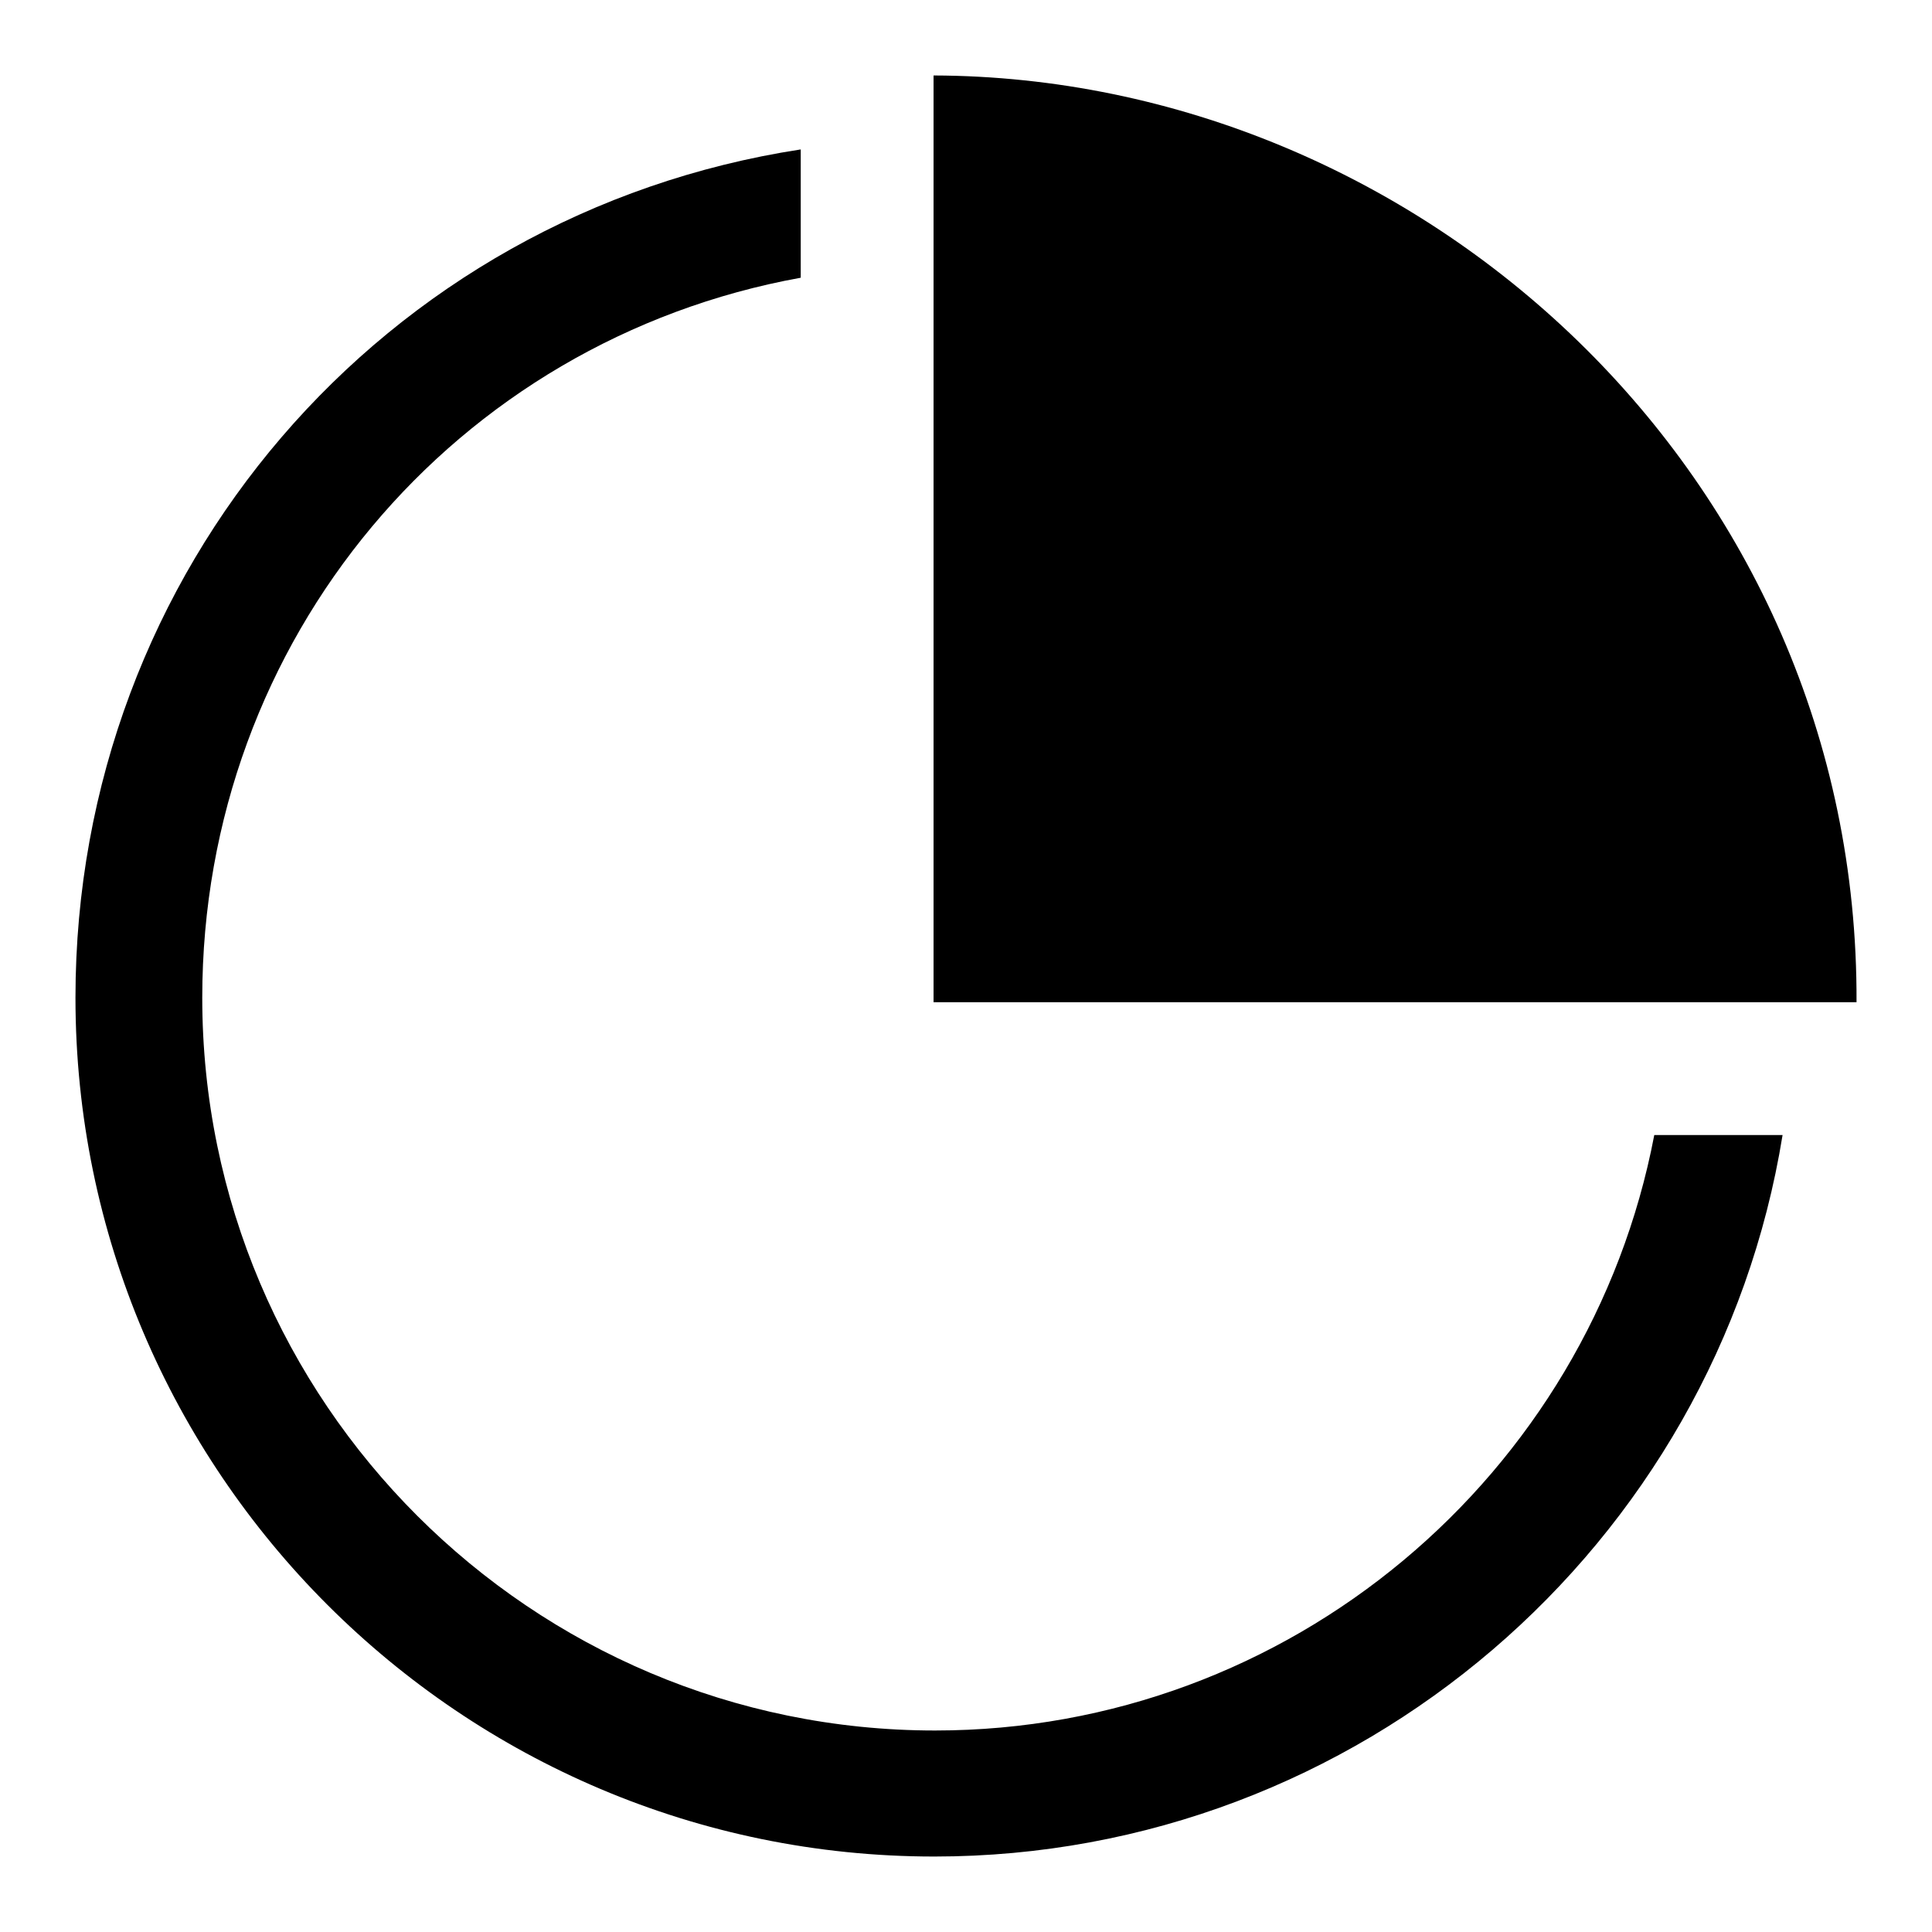
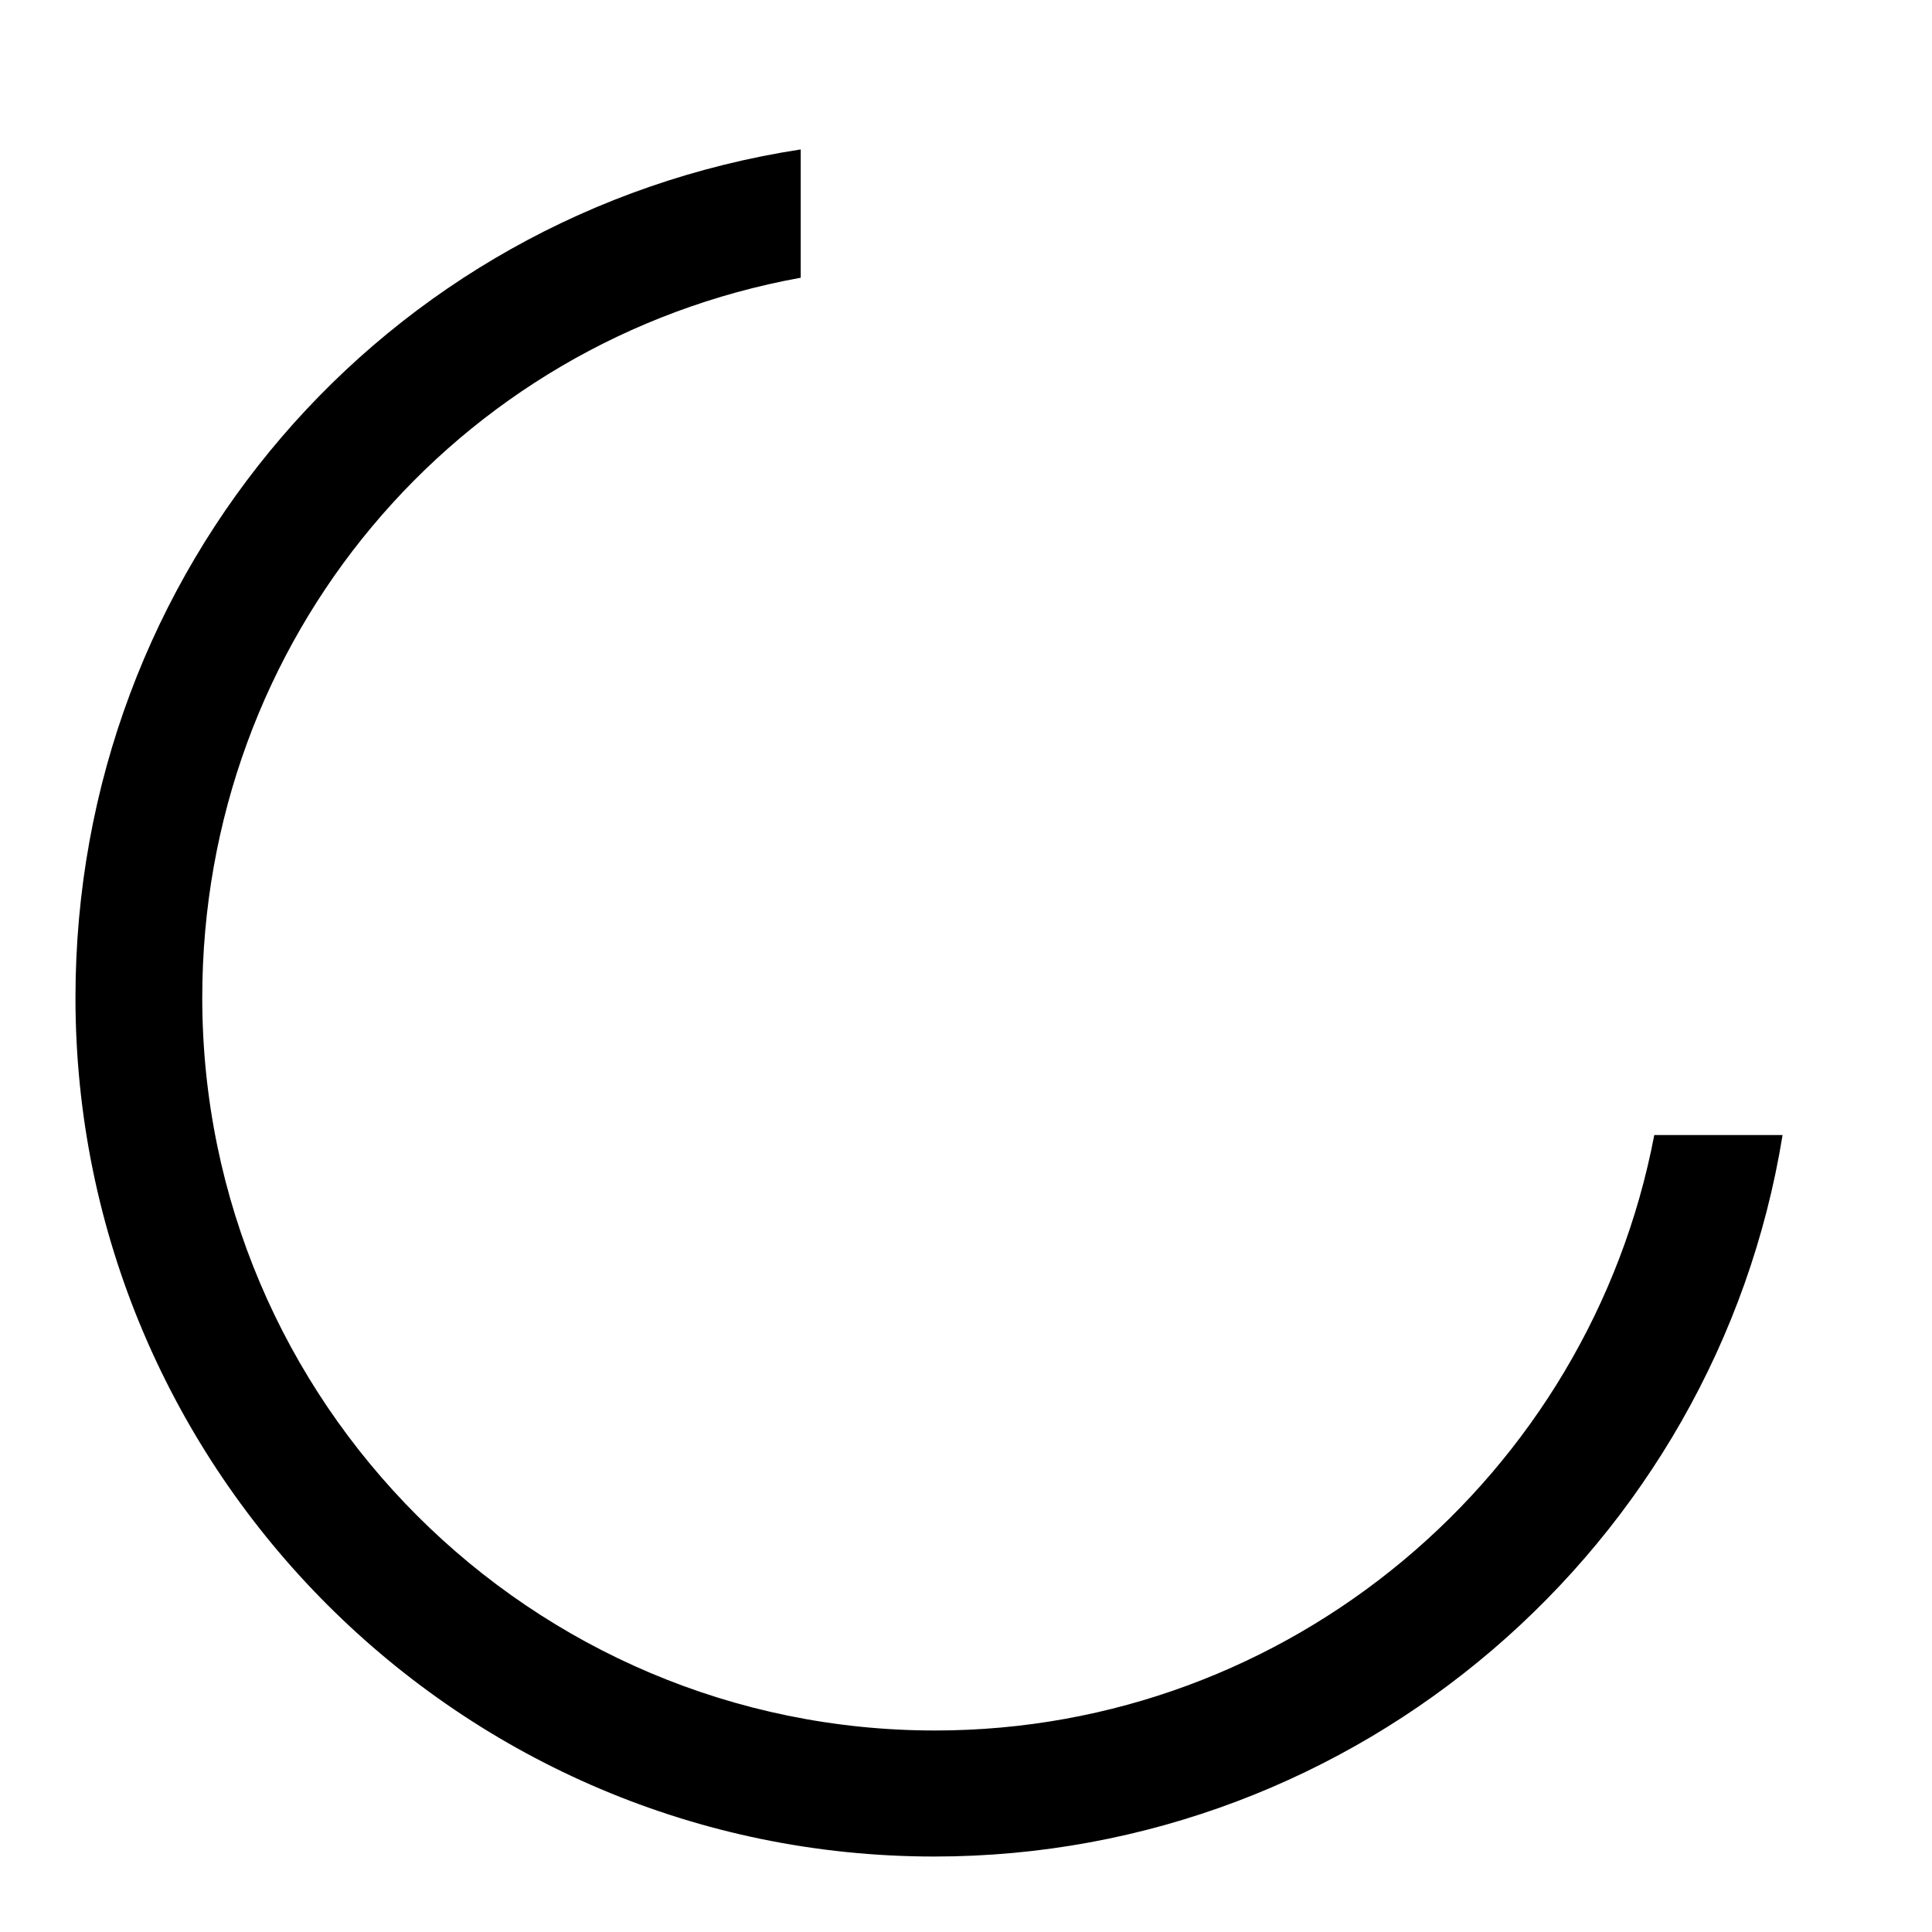
<svg xmlns="http://www.w3.org/2000/svg" version="1.1" x="0px" y="0px" viewBox="0 0 256 256" enable-background="new 0 0 256 256" xml:space="preserve">
  <g>
-     <path fill="#000000" d="M246,132.8c0.3-70-57.9-122.6-122.3-122.8v122.8H246z" />
    <path fill="#000000" d="M219.2,150.4c-8.6,45.1-48.3,78.9-95.3,78.9c-53.5,0-97.1-43.5-97.1-97.1c0-47.5,33.5-87.1,79.3-95.4v-17 C50.8,28.3,10,75.5,10,132.2C10,195,61.1,246,123.8,246c56.2,0,103.6-41.2,112.4-95.6L219.2,150.4L219.2,150.4z" />
  </g>
</svg>